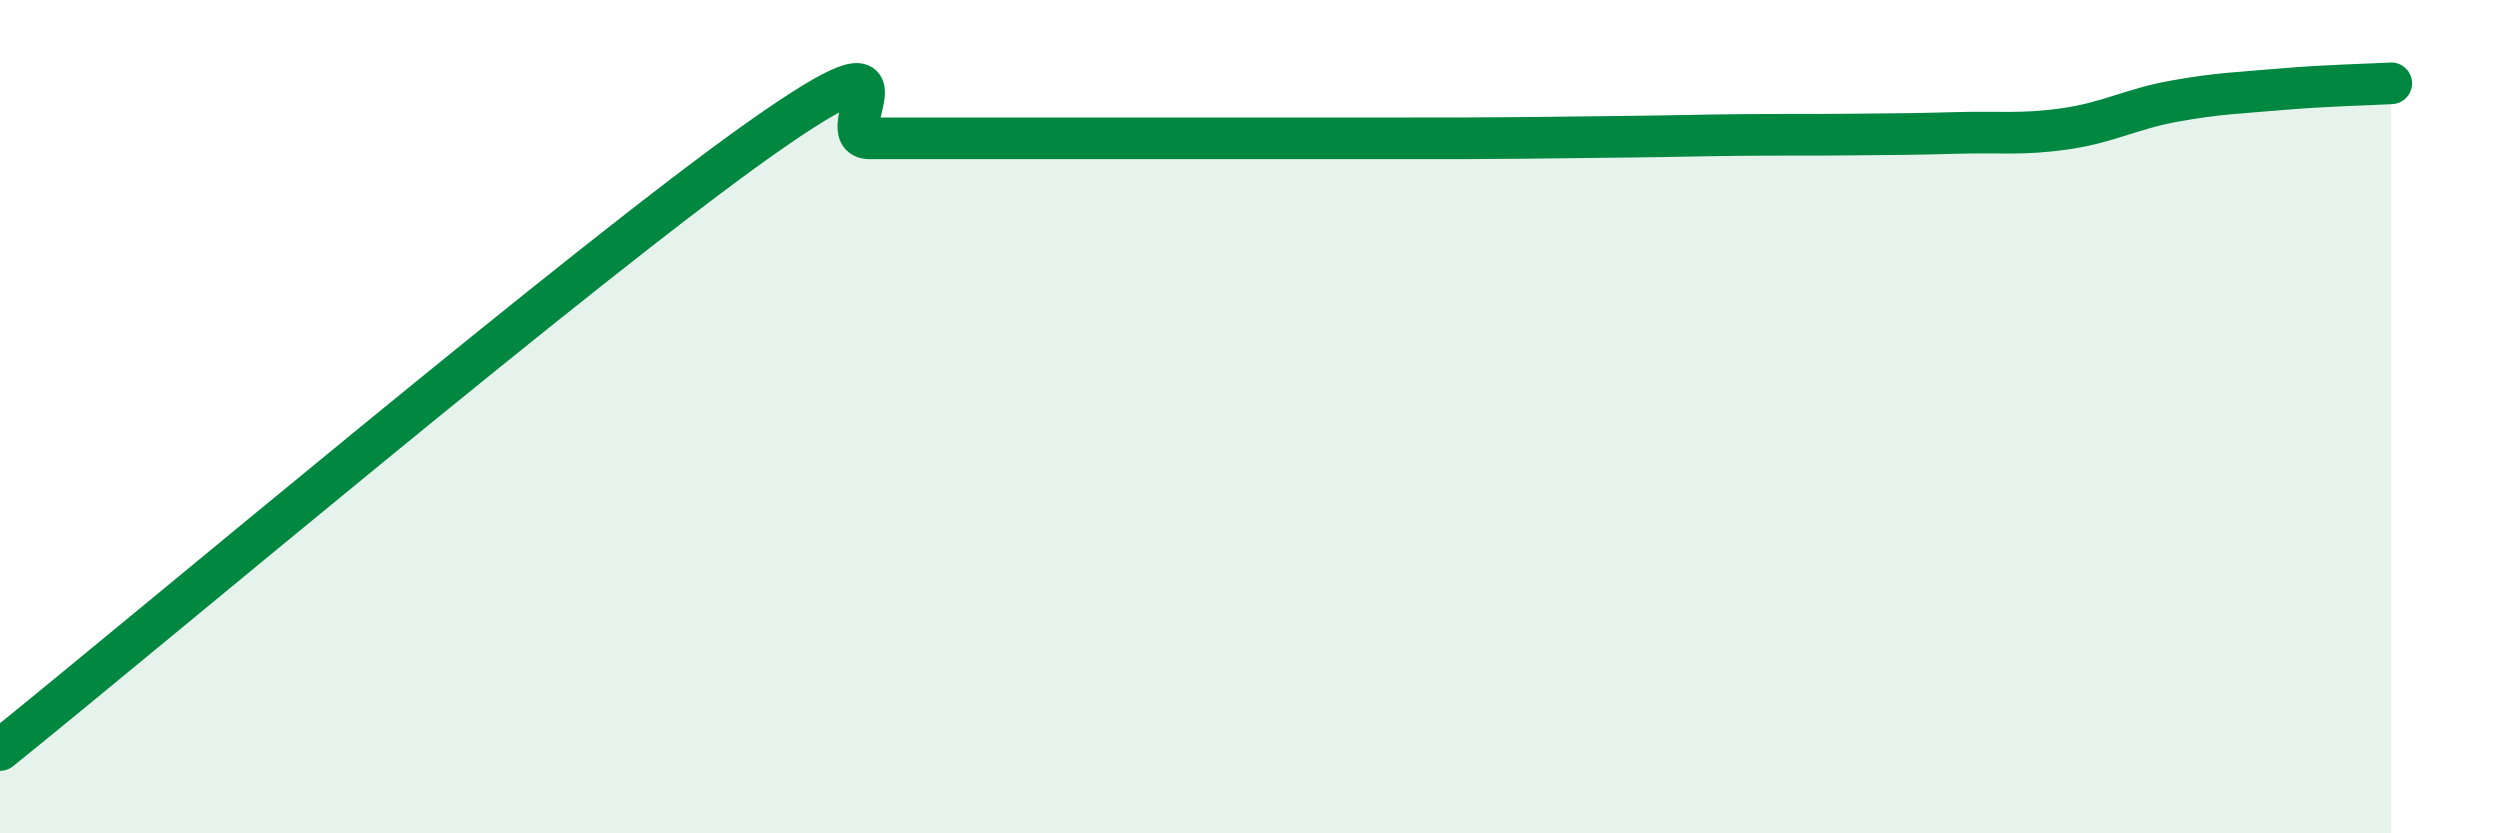
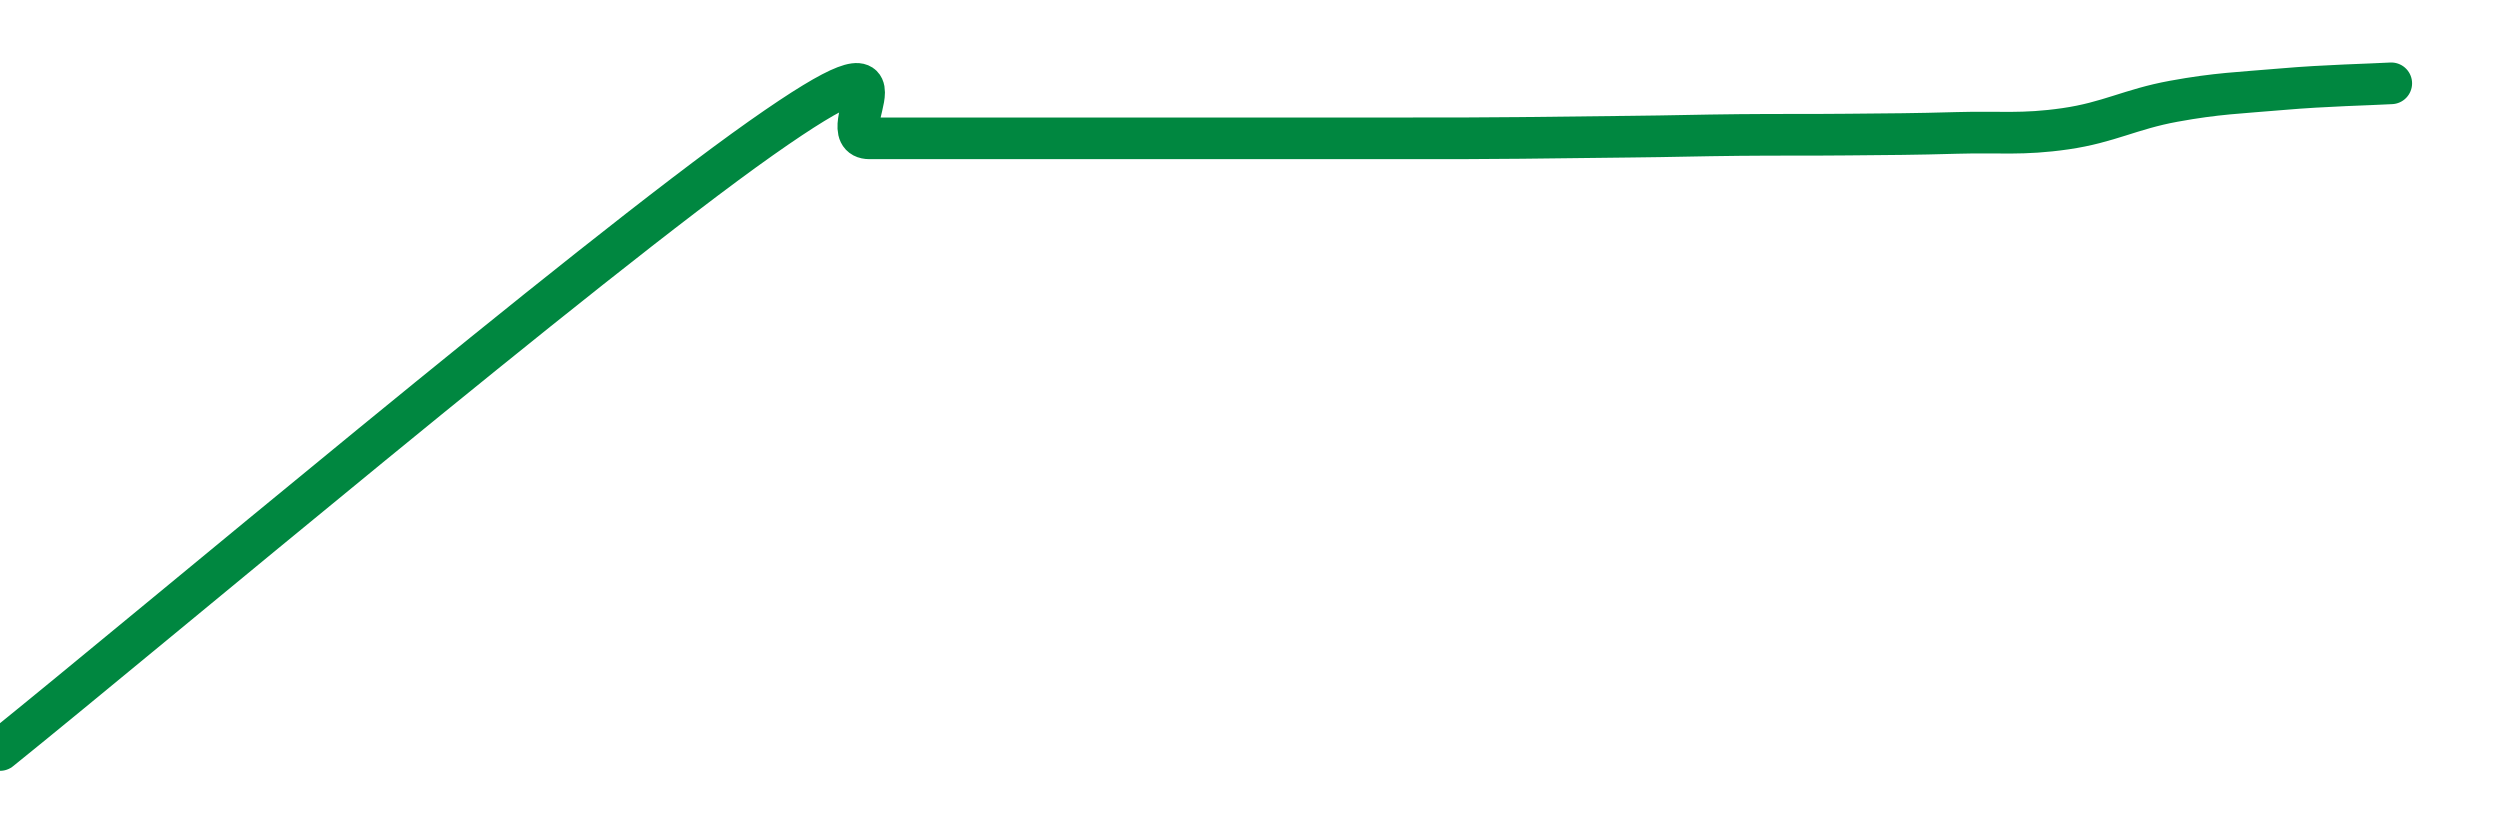
<svg xmlns="http://www.w3.org/2000/svg" width="60" height="20" viewBox="0 0 60 20">
-   <path d="M 0,18 C 3.65,15.06 14.09,6.26 18.26,3.32 C 22.43,0.38 19.83,3.32 20.87,3.32 C 21.91,3.32 22.44,3.32 23.48,3.32 C 24.52,3.32 25.05,3.32 26.09,3.32 C 27.13,3.32 27.66,3.32 28.7,3.32 C 29.74,3.32 30.26,3.32 31.3,3.32 C 32.34,3.32 32.87,3.32 33.91,3.32 C 34.95,3.32 35.48,3.32 36.52,3.31 C 37.56,3.3 38.09,3.29 39.13,3.28 C 40.17,3.27 40.7,3.25 41.74,3.24 C 42.78,3.23 43.31,3.24 44.35,3.23 C 45.39,3.22 45.92,3.22 46.96,3.19 C 48,3.16 48.53,3.24 49.57,3.09 C 50.61,2.94 51.13,2.62 52.17,2.43 C 53.21,2.24 53.74,2.23 54.78,2.14 C 55.82,2.05 56.87,2.03 57.39,2L57.39 20L0 20Z" fill="#008740" opacity="0.1" stroke-linecap="round" stroke-linejoin="round" />
  <path d="M 0,18 C 3.65,15.06 14.09,6.26 18.26,3.32 C 22.43,0.38 19.83,3.32 20.87,3.32 C 21.91,3.32 22.44,3.32 23.48,3.32 C 24.52,3.32 25.05,3.32 26.09,3.32 C 27.13,3.32 27.66,3.32 28.7,3.32 C 29.74,3.32 30.26,3.32 31.3,3.32 C 32.34,3.32 32.87,3.32 33.91,3.32 C 34.95,3.32 35.48,3.32 36.52,3.31 C 37.56,3.3 38.09,3.29 39.13,3.28 C 40.17,3.27 40.7,3.25 41.74,3.24 C 42.78,3.23 43.31,3.24 44.35,3.23 C 45.39,3.22 45.92,3.22 46.96,3.19 C 48,3.16 48.53,3.24 49.57,3.09 C 50.61,2.94 51.13,2.62 52.17,2.43 C 53.21,2.24 53.74,2.23 54.78,2.14 C 55.82,2.05 56.87,2.03 57.39,2" stroke="#008740" stroke-width="1" fill="none" stroke-linecap="round" stroke-linejoin="round" />
</svg>